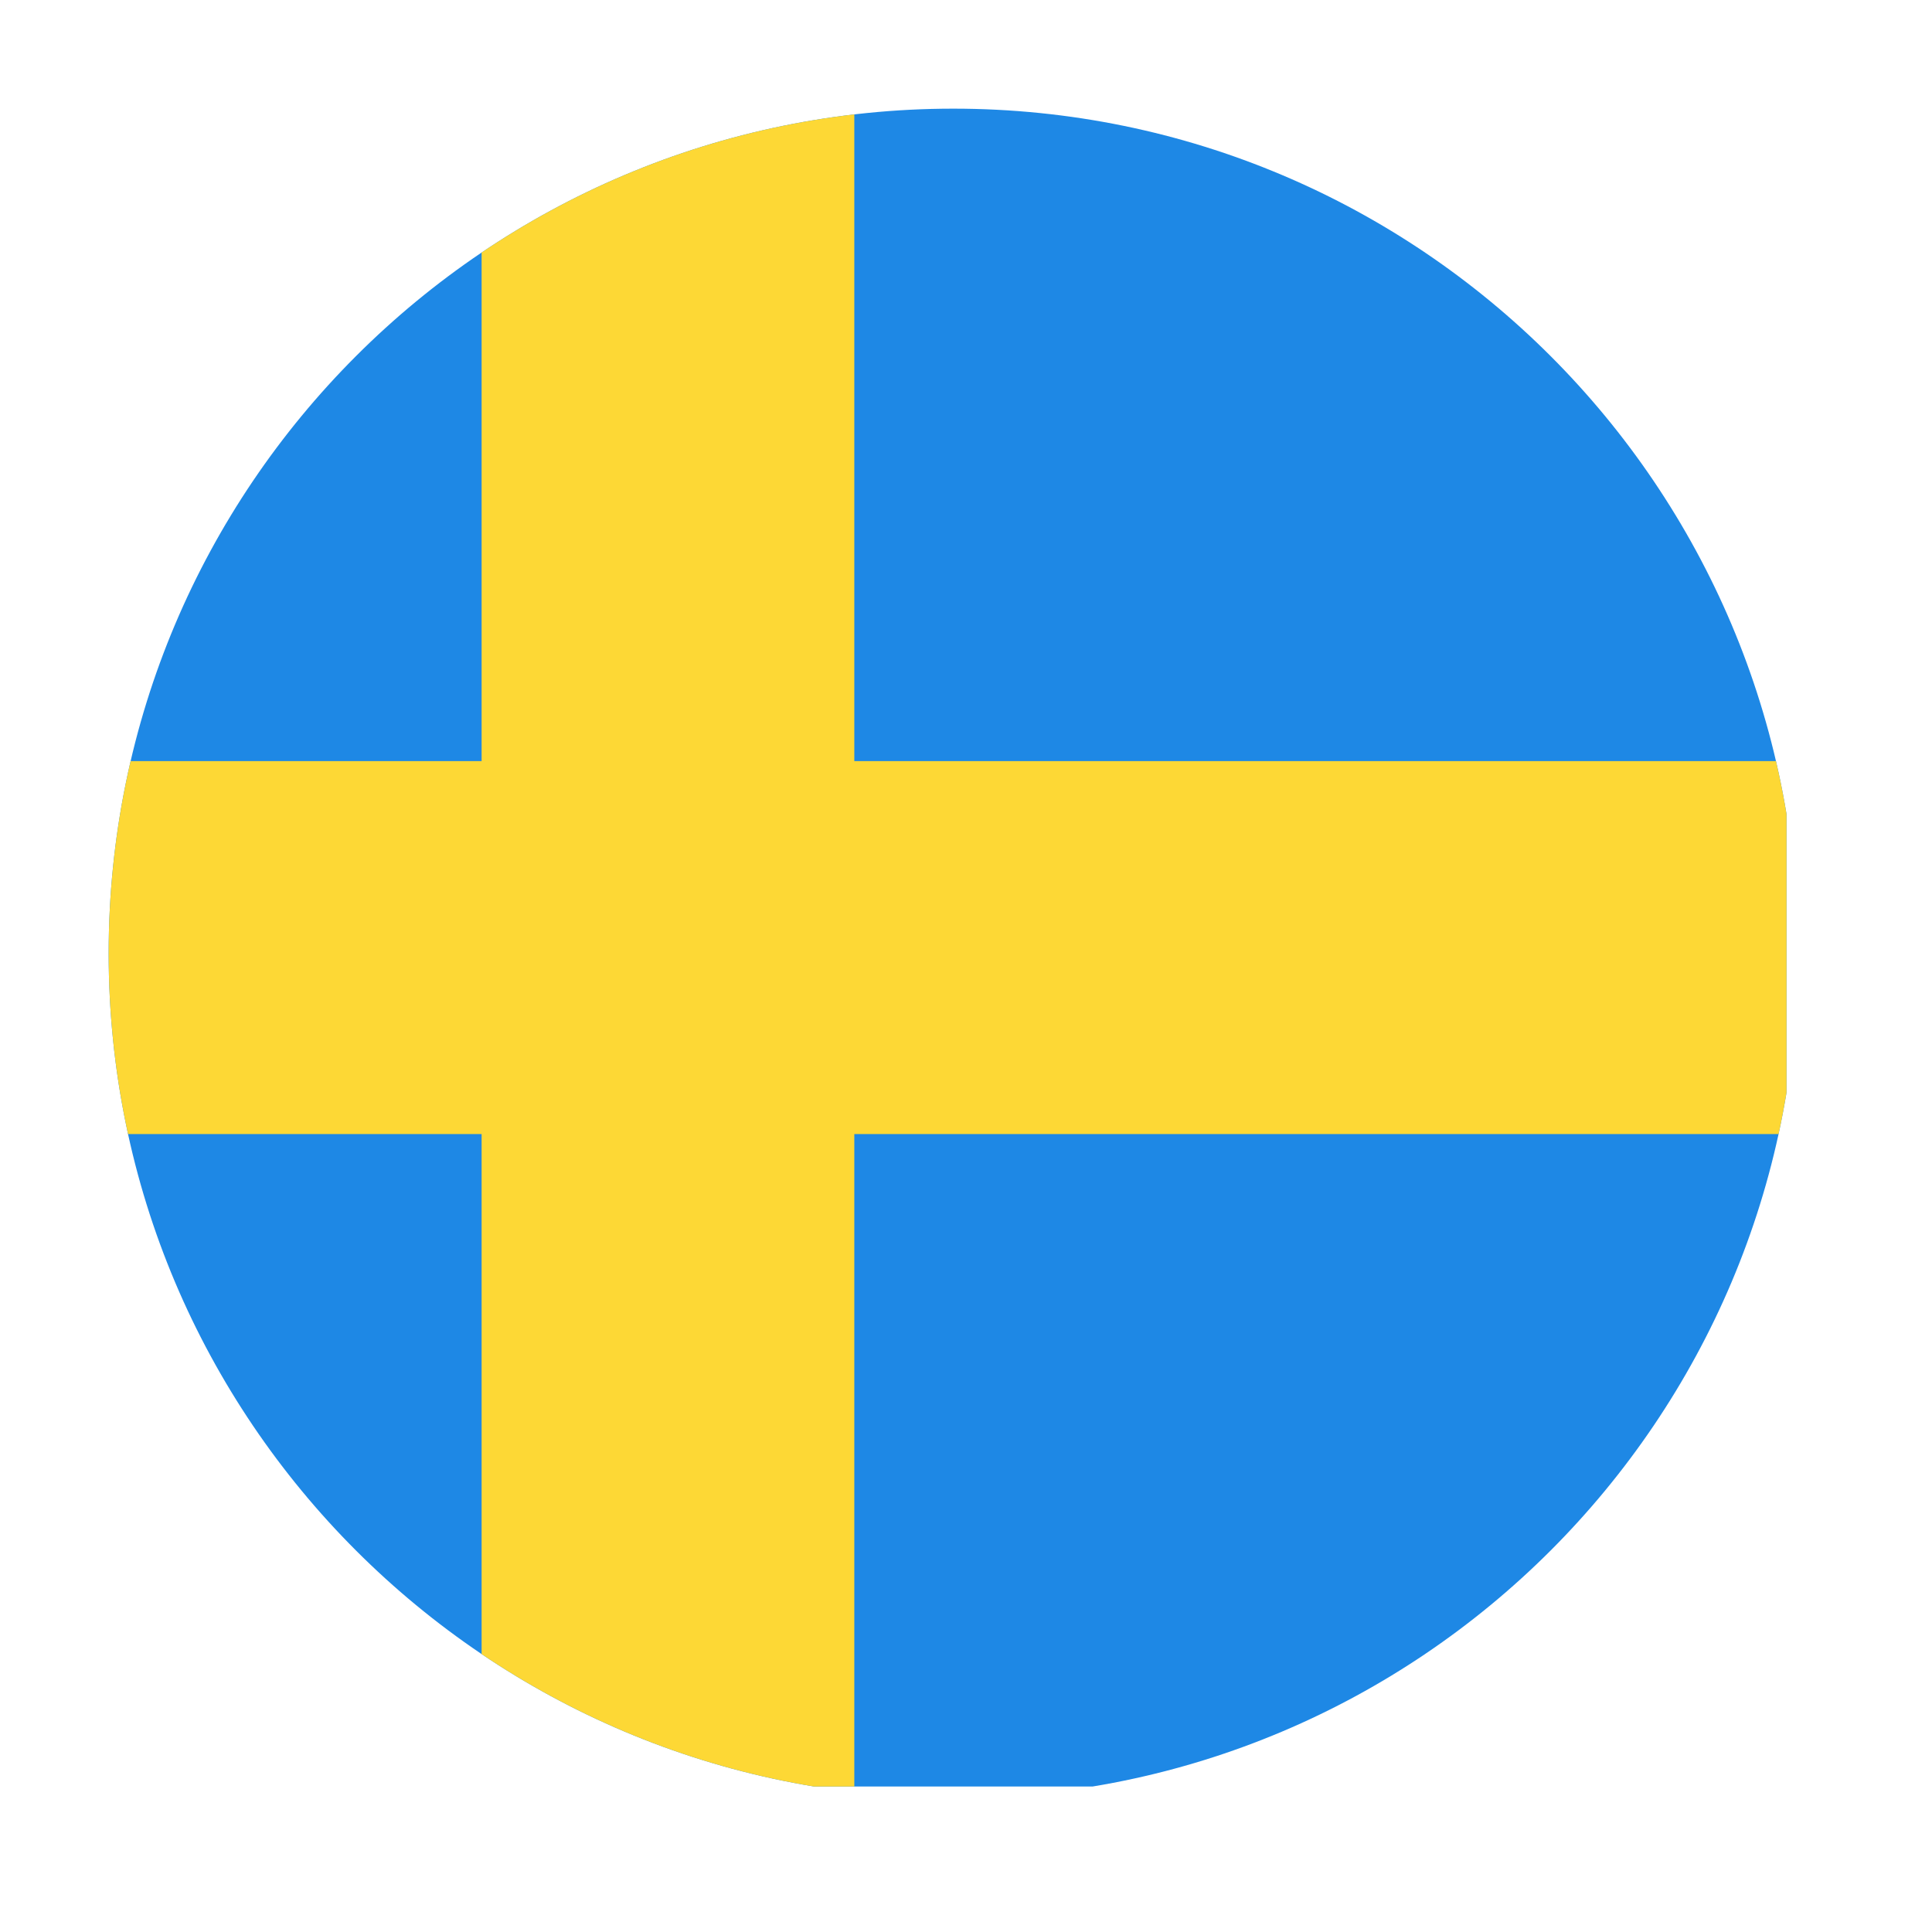
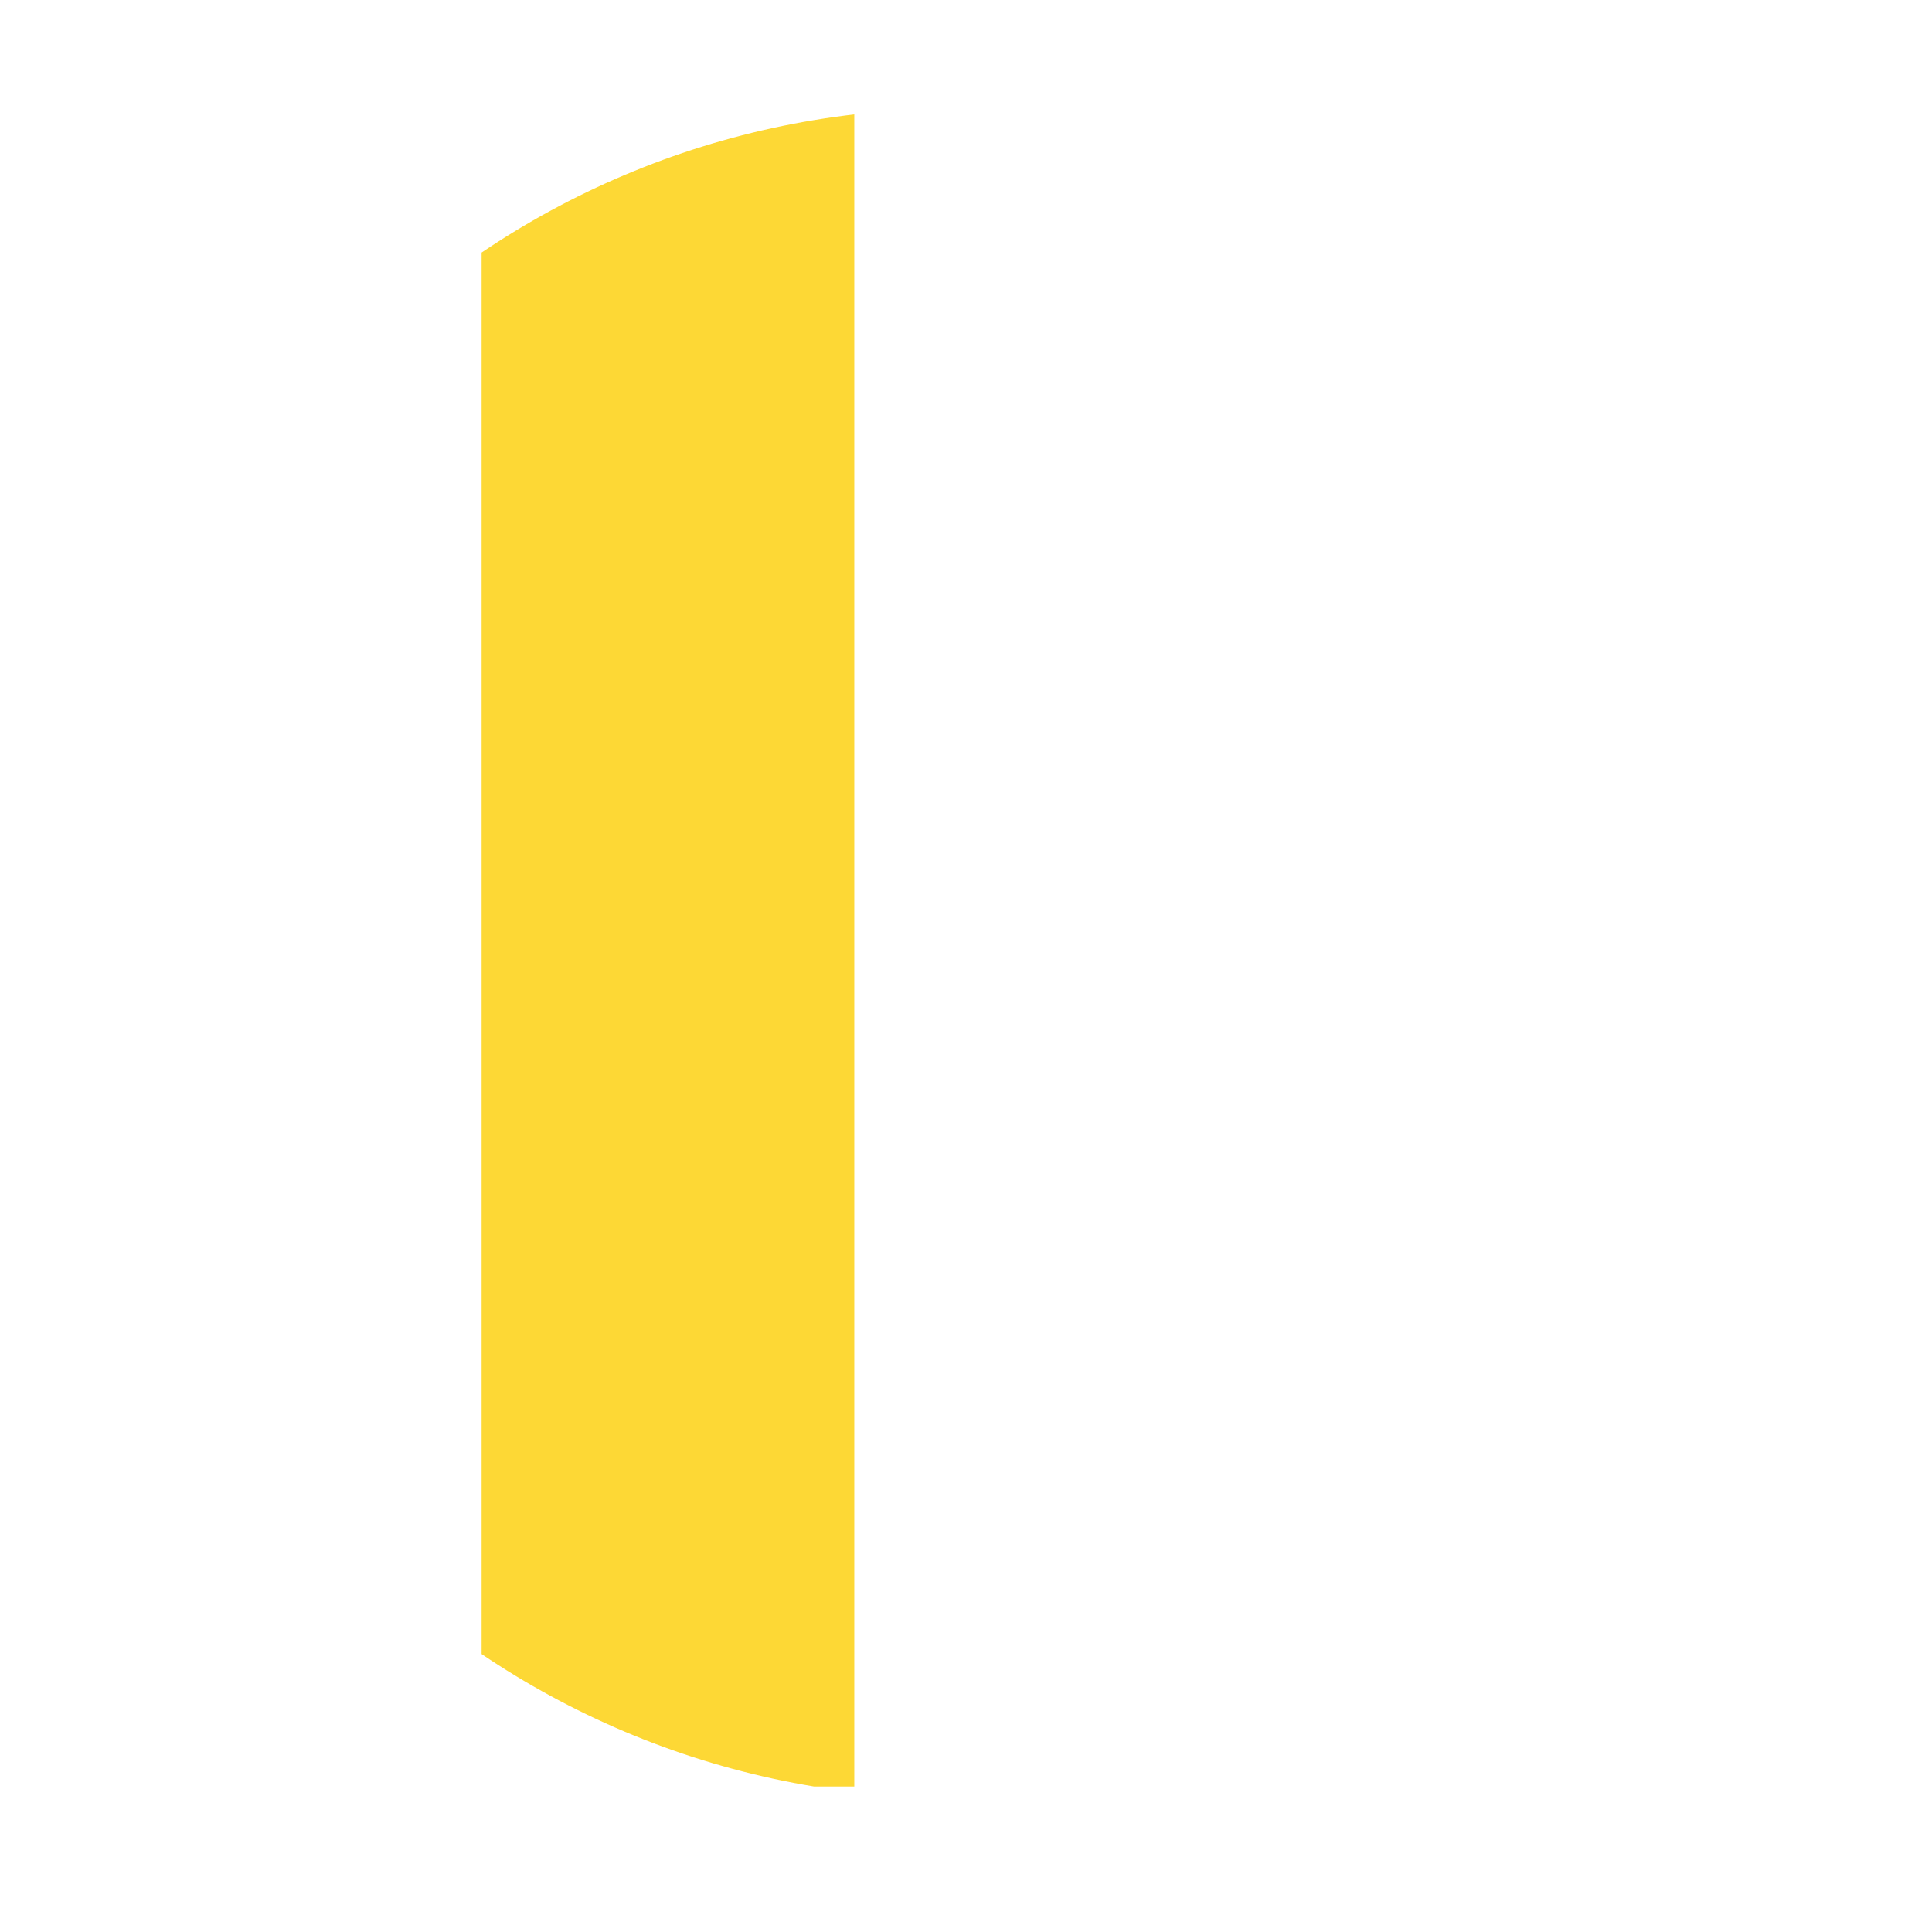
<svg xmlns="http://www.w3.org/2000/svg" width="50" zoomAndPan="magnify" viewBox="0 0 37.5 37.5" height="50" preserveAspectRatio="xMidYMid meet" version="1.2">
  <defs>
    <clipPath id="b5a824cfa4">
      <path d="M 2.109 2.109 L 34.676 2.109 L 34.676 34.676 L 2.109 34.676 Z M 2.109 2.109 " />
    </clipPath>
    <clipPath id="86445868bd">
-       <path d="M 2.109 18.504 C 2.109 27.559 9.449 34.898 18.504 34.898 C 27.559 34.898 34.898 27.559 34.898 18.504 C 34.898 9.449 27.559 2.109 18.504 2.109 C 9.449 2.109 2.109 9.449 2.109 18.504 Z M 2.109 18.504 " />
-     </clipPath>
+       </clipPath>
    <clipPath id="36a130aba1">
-       <path d="M 2.109 14 L 34.676 14 L 34.676 23 L 2.109 23 Z M 2.109 14 " />
-     </clipPath>
+       </clipPath>
    <clipPath id="9cab15625d">
      <path d="M 2.109 18.504 C 2.109 27.559 9.449 34.898 18.504 34.898 C 27.559 34.898 34.898 27.559 34.898 18.504 C 34.898 9.449 27.559 2.109 18.504 2.109 C 9.449 2.109 2.109 9.449 2.109 18.504 Z M 2.109 18.504 " />
    </clipPath>
    <clipPath id="2bcff60982">
      <path d="M 9 2.109 L 17 2.109 L 17 34.676 L 9 34.676 Z M 9 2.109 " />
    </clipPath>
    <clipPath id="f281ccaac9">
      <path d="M 2.109 18.504 C 2.109 27.559 9.449 34.898 18.504 34.898 C 27.559 34.898 34.898 27.559 34.898 18.504 C 34.898 9.449 27.559 2.109 18.504 2.109 C 9.449 2.109 2.109 9.449 2.109 18.504 Z M 2.109 18.504 " />
    </clipPath>
  </defs>
  <g id="7331d7fe89">
    <g clip-rule="nonzero" clip-path="url(#b5a824cfa4)">
      <g clip-rule="nonzero" clip-path="url(#86445868bd)">
-         <path style=" stroke:none;fill-rule:nonzero;fill:#1e88e5;fill-opacity:1;" d="M 2.109 2.109 L 34.676 2.109 L 34.676 34.676 L 2.109 34.676 Z M 2.109 2.109 " />
-       </g>
+         </g>
    </g>
    <g clip-rule="nonzero" clip-path="url(#36a130aba1)">
      <g clip-rule="nonzero" clip-path="url(#9cab15625d)">
        <path style=" stroke:none;fill-rule:nonzero;fill:#fdd835;fill-opacity:1;" d="M 2.109 22.012 L 34.676 22.012 L 34.676 14.773 L 2.109 14.773 Z M 2.109 22.012 " />
      </g>
    </g>
    <g clip-rule="nonzero" clip-path="url(#2bcff60982)">
      <g clip-rule="nonzero" clip-path="url(#f281ccaac9)">
        <path style=" stroke:none;fill-rule:nonzero;fill:#fdd835;fill-opacity:1;" d="M 9.348 34.676 L 16.582 34.676 L 16.582 2.109 L 9.348 2.109 Z M 9.348 34.676 " />
      </g>
    </g>
  </g>
</svg>